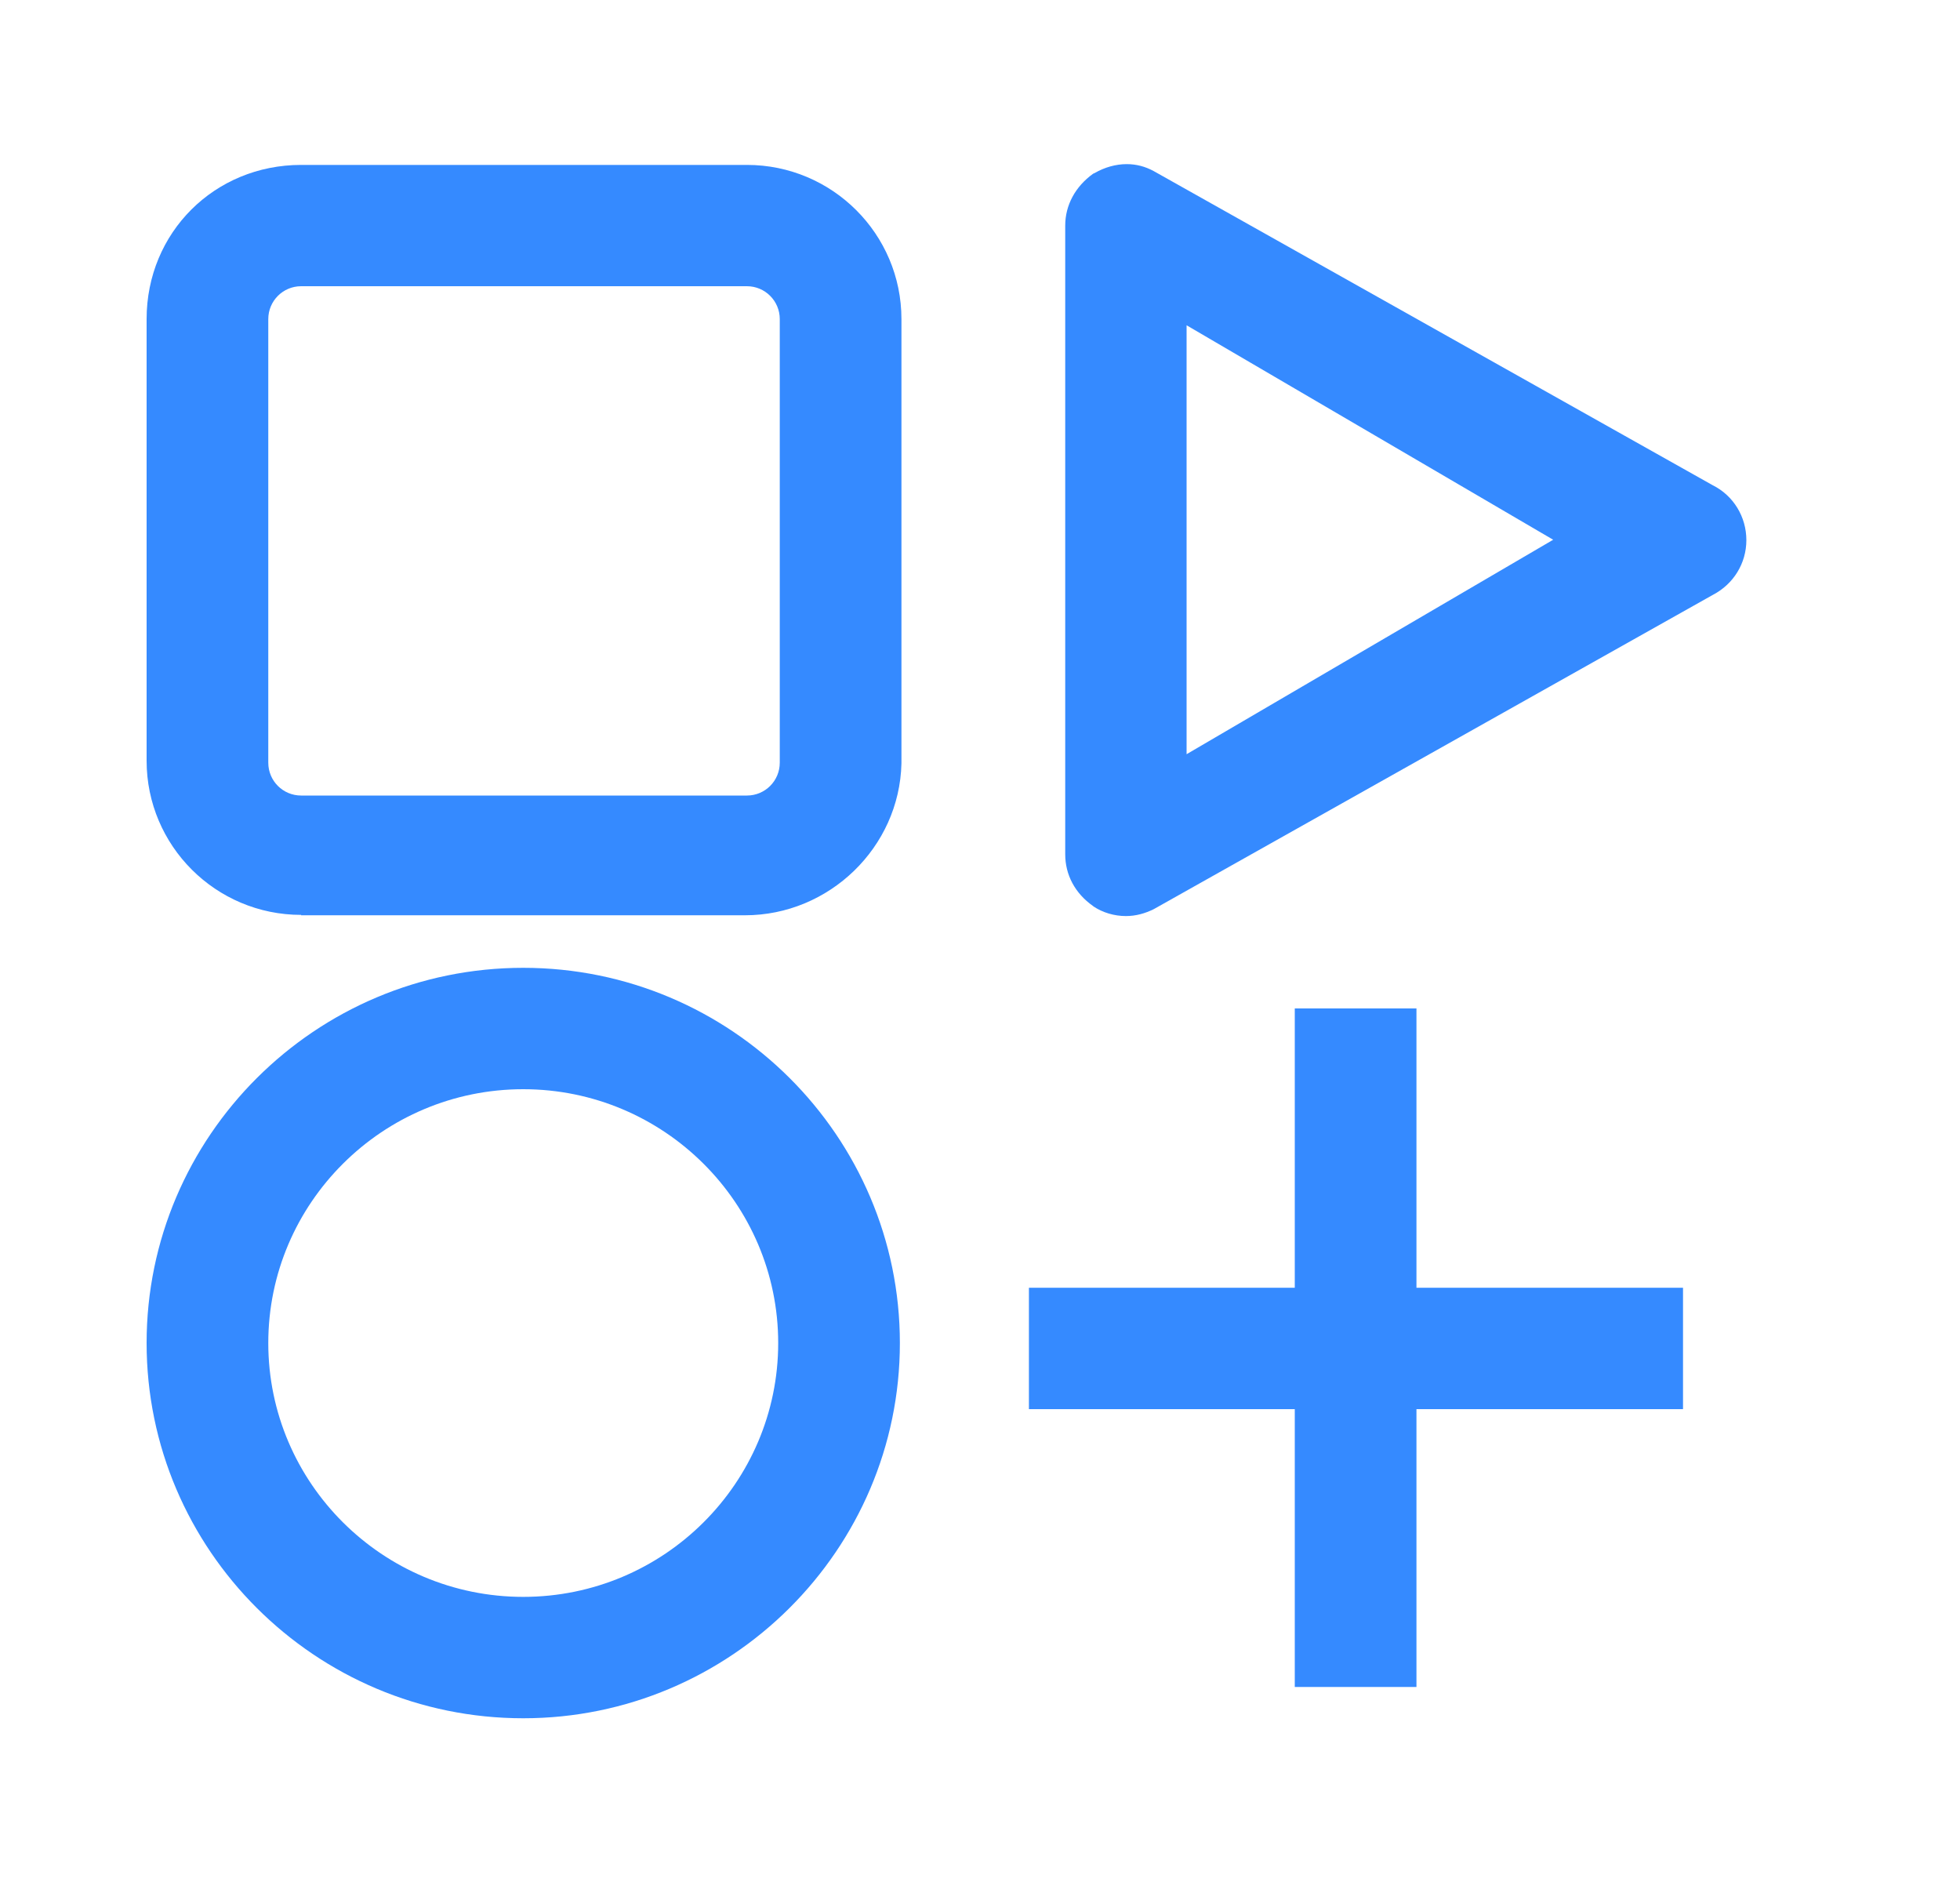
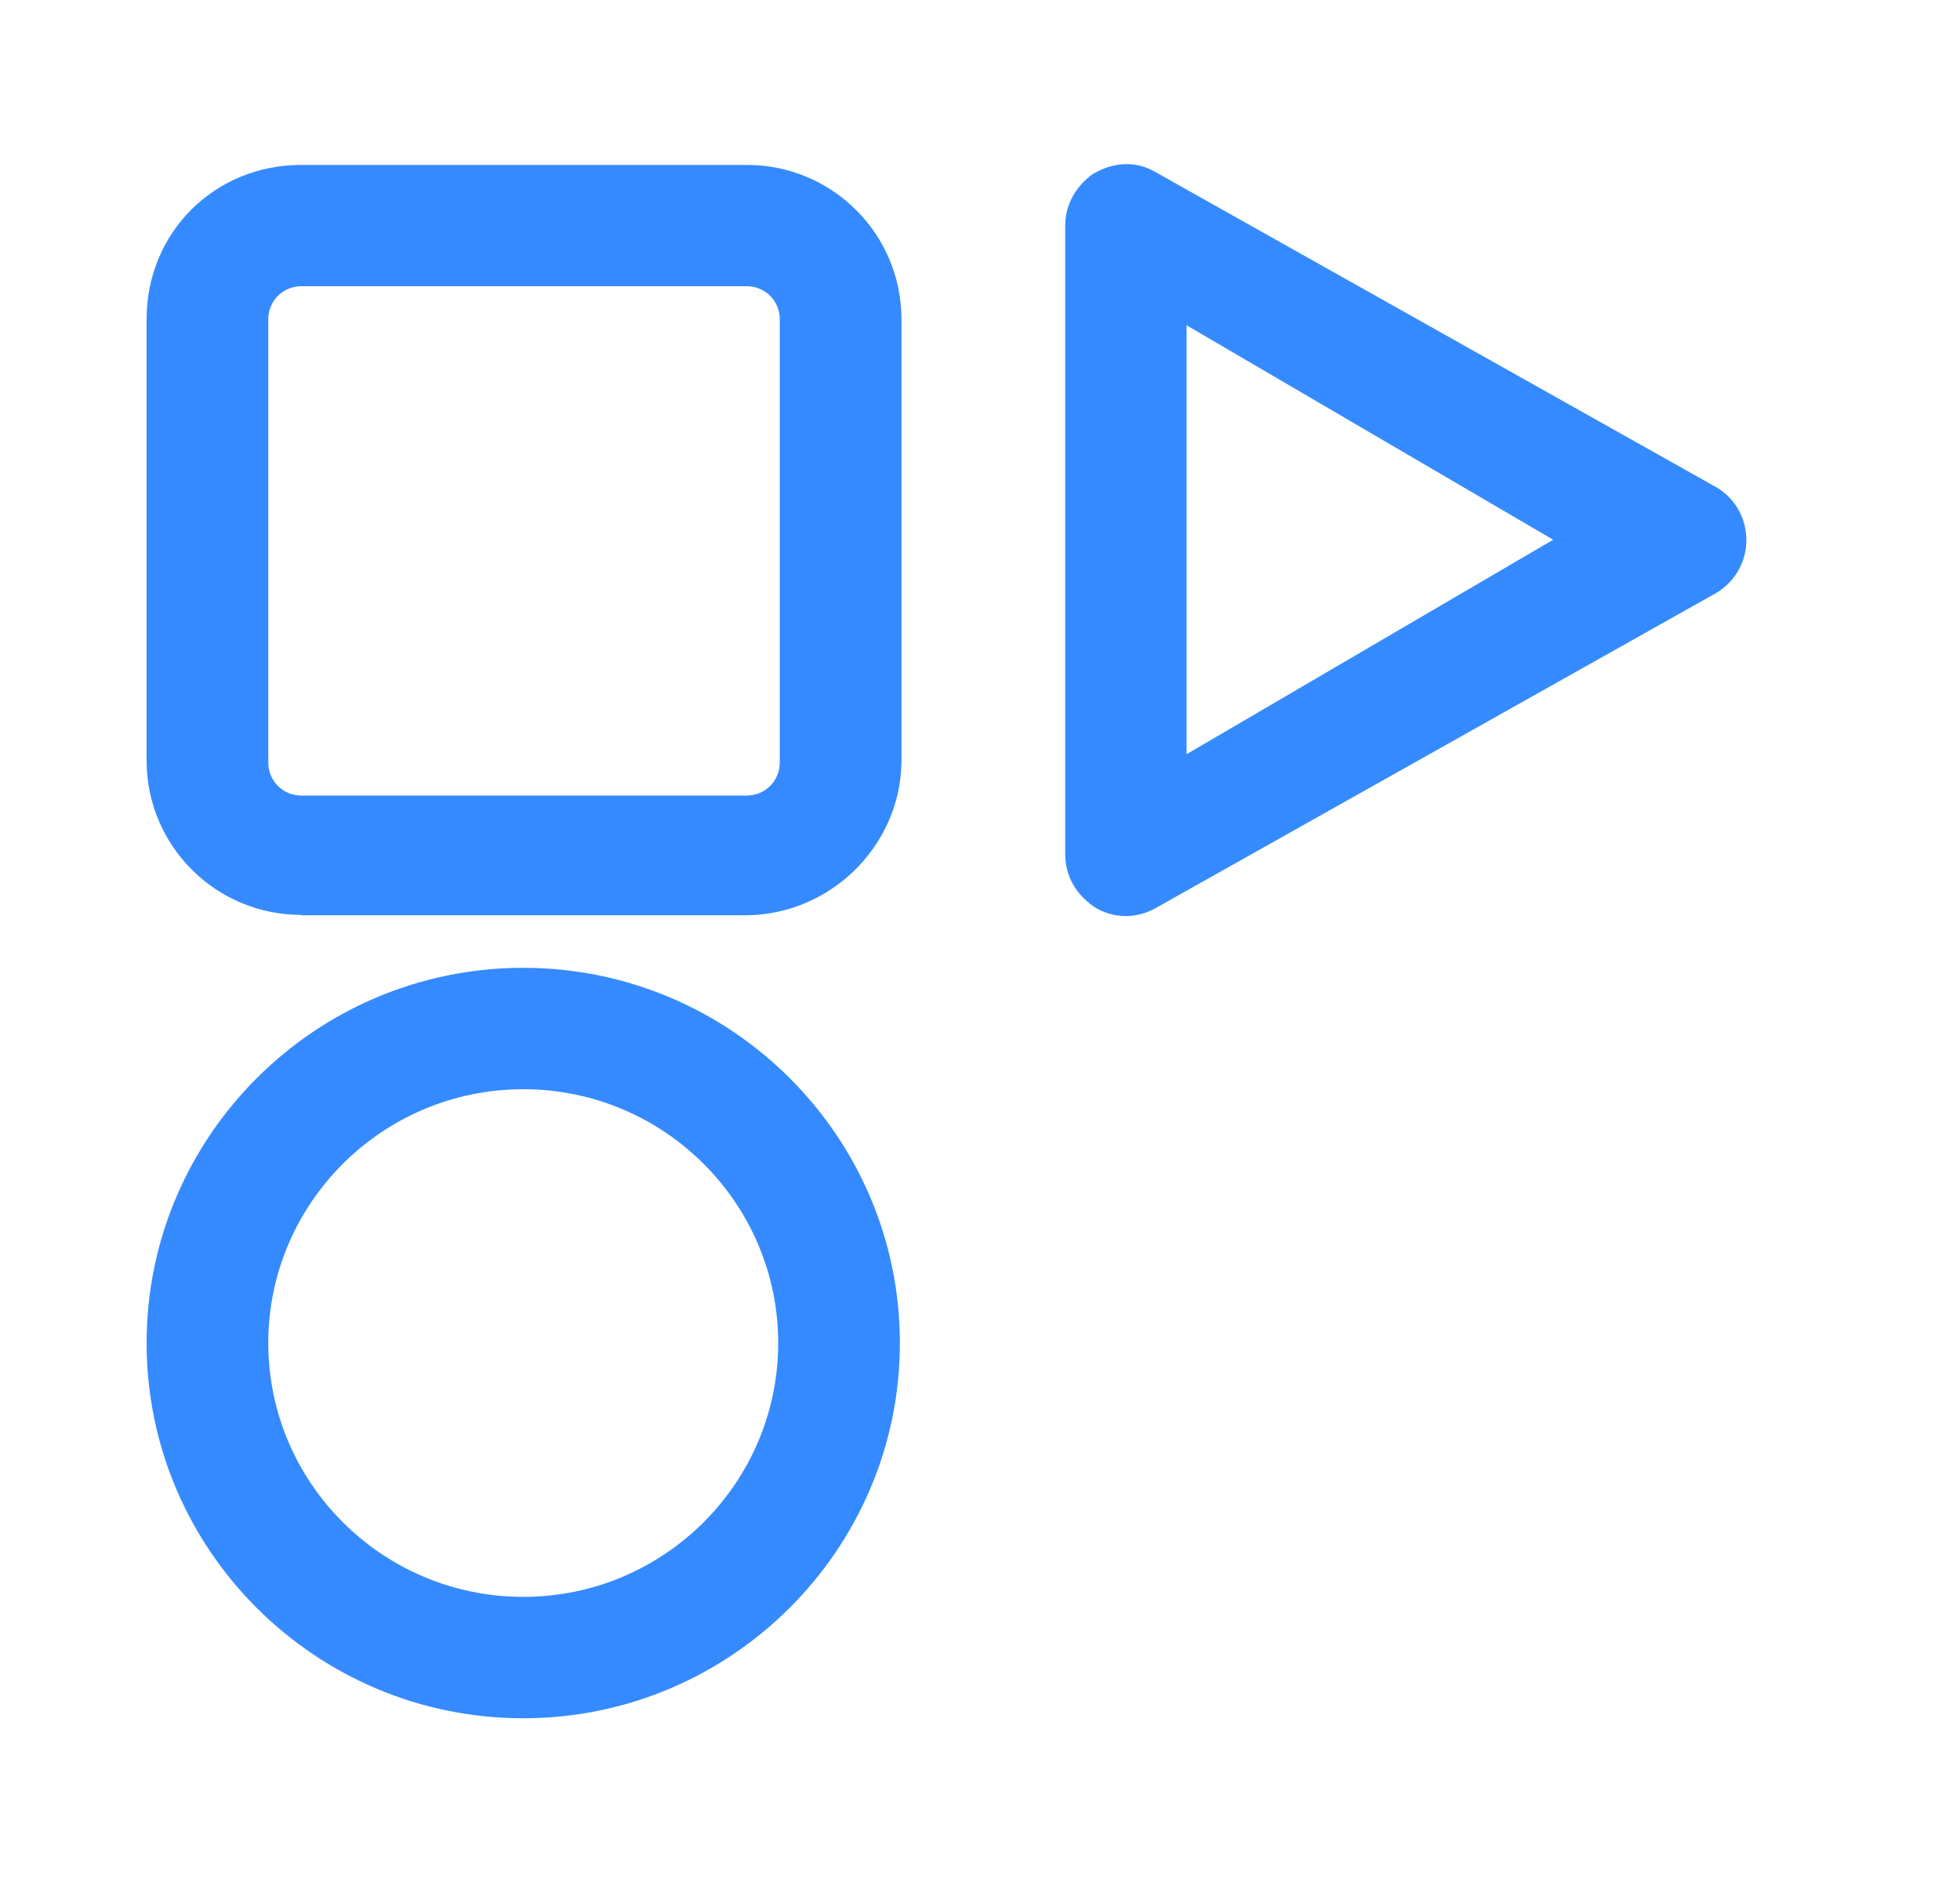
<svg xmlns="http://www.w3.org/2000/svg" width="25" height="24" viewBox="0 0 25 24" fill="none">
  <path d="M3.841 11.667C2.752 11.667 1.87 10.785 1.87 9.701V4.069C1.87 2.965 2.737 2.103 3.841 2.103H9.527C10.616 2.103 11.498 2.985 11.498 4.069V9.736C11.473 10.805 10.577 11.672 9.502 11.672H3.841V11.667ZM3.841 3.65C3.609 3.65 3.422 3.838 3.422 4.069V9.726C3.422 9.958 3.609 10.145 3.841 10.145H9.527C9.759 10.145 9.946 9.958 9.946 9.726V4.069C9.946 3.838 9.759 3.65 9.527 3.65H3.841Z" fill="#358AFF" />
  <path d="M14.361 11.682C14.213 11.682 14.065 11.638 13.947 11.559L13.942 11.554C13.711 11.392 13.587 11.155 13.587 10.894V2.877C13.587 2.616 13.716 2.379 13.942 2.216L13.952 2.211L13.962 2.207C14.09 2.133 14.233 2.093 14.371 2.093C14.494 2.093 14.607 2.123 14.716 2.182L21.846 6.188C22.112 6.321 22.275 6.592 22.275 6.888C22.275 7.183 22.112 7.449 21.846 7.587L14.716 11.594C14.607 11.648 14.489 11.682 14.361 11.682ZM15.135 9.618L19.811 6.883L15.135 4.148V9.618Z" fill="#358AFF" />
  <path d="M6.674 21.912C4.023 21.912 1.87 19.763 1.87 17.127C1.87 14.491 4.023 12.342 6.674 12.342C9.325 12.342 11.478 14.491 11.478 17.127C11.478 19.763 9.32 21.912 6.674 21.912ZM6.674 13.89C4.88 13.89 3.422 15.343 3.422 17.127C3.422 18.911 4.88 20.364 6.674 20.364C8.468 20.364 9.926 18.911 9.926 17.127C9.926 15.343 8.468 13.89 6.674 13.89Z" fill="#358AFF" />
-   <path d="M21.467 16.422H13.124V17.97H21.467V16.422Z" fill="#358AFF" />
-   <path d="M18.067 12.86H16.515V21.513H18.067V12.86Z" fill="#358AFF" />
</svg>